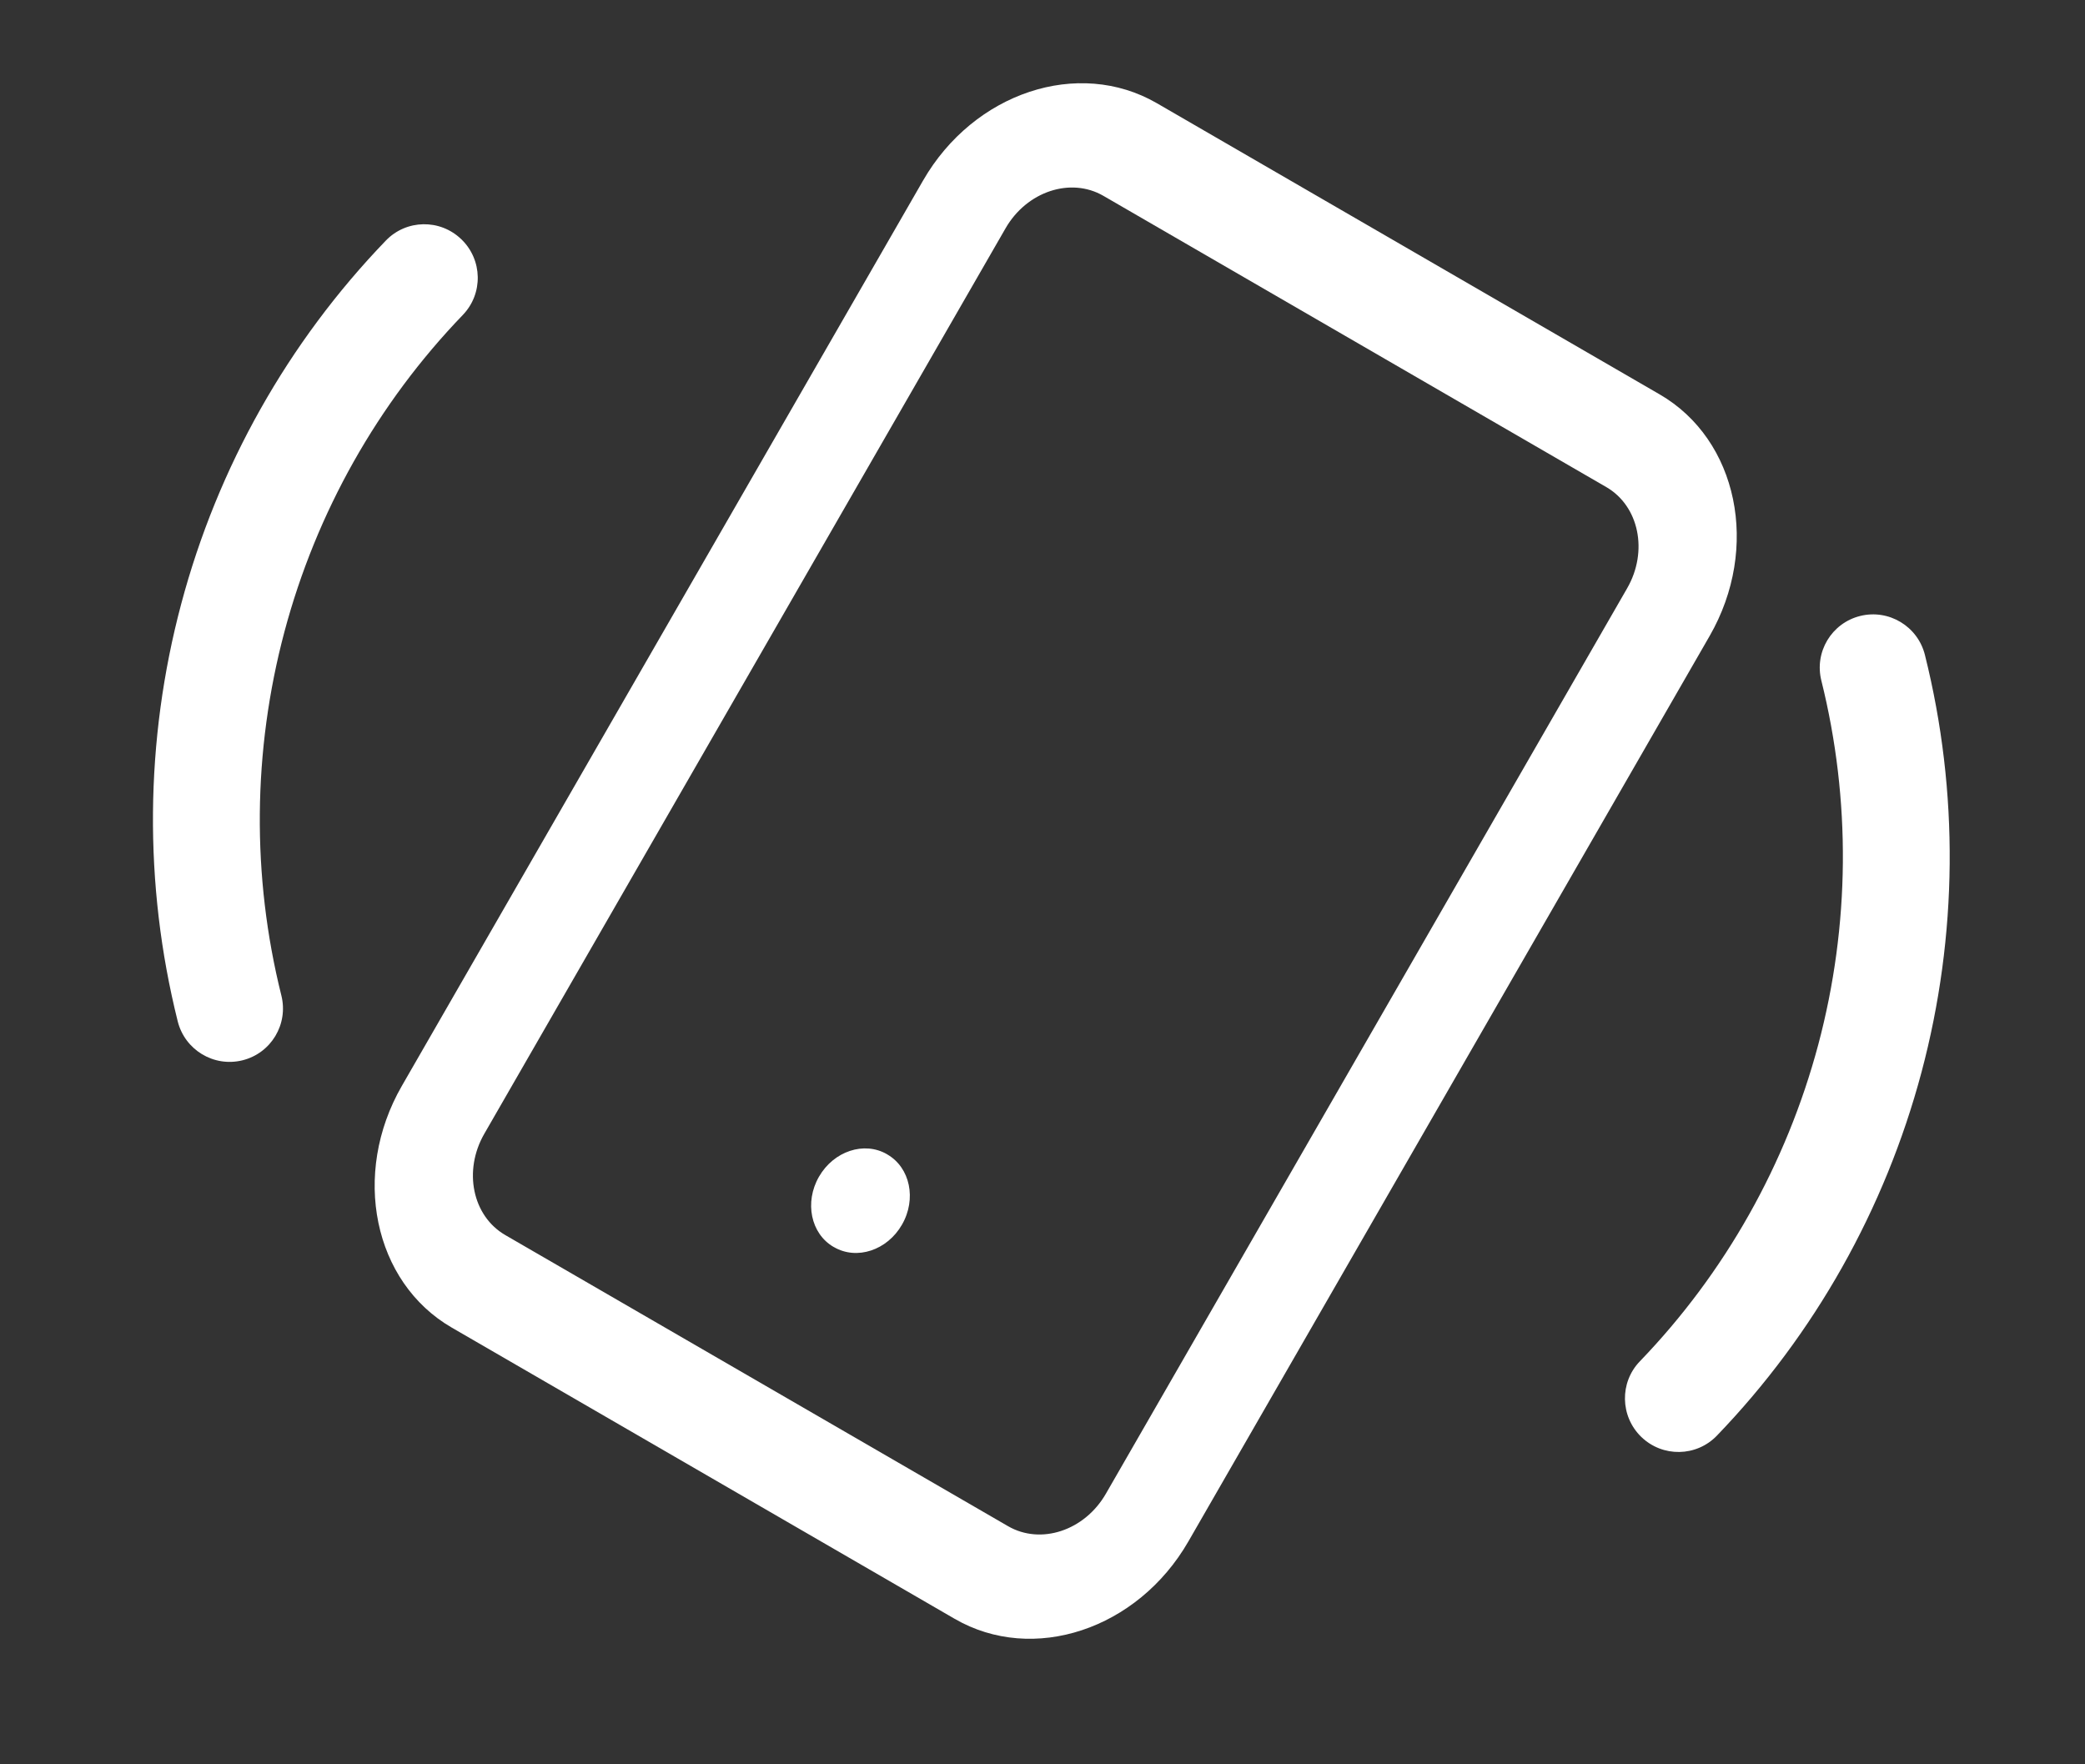
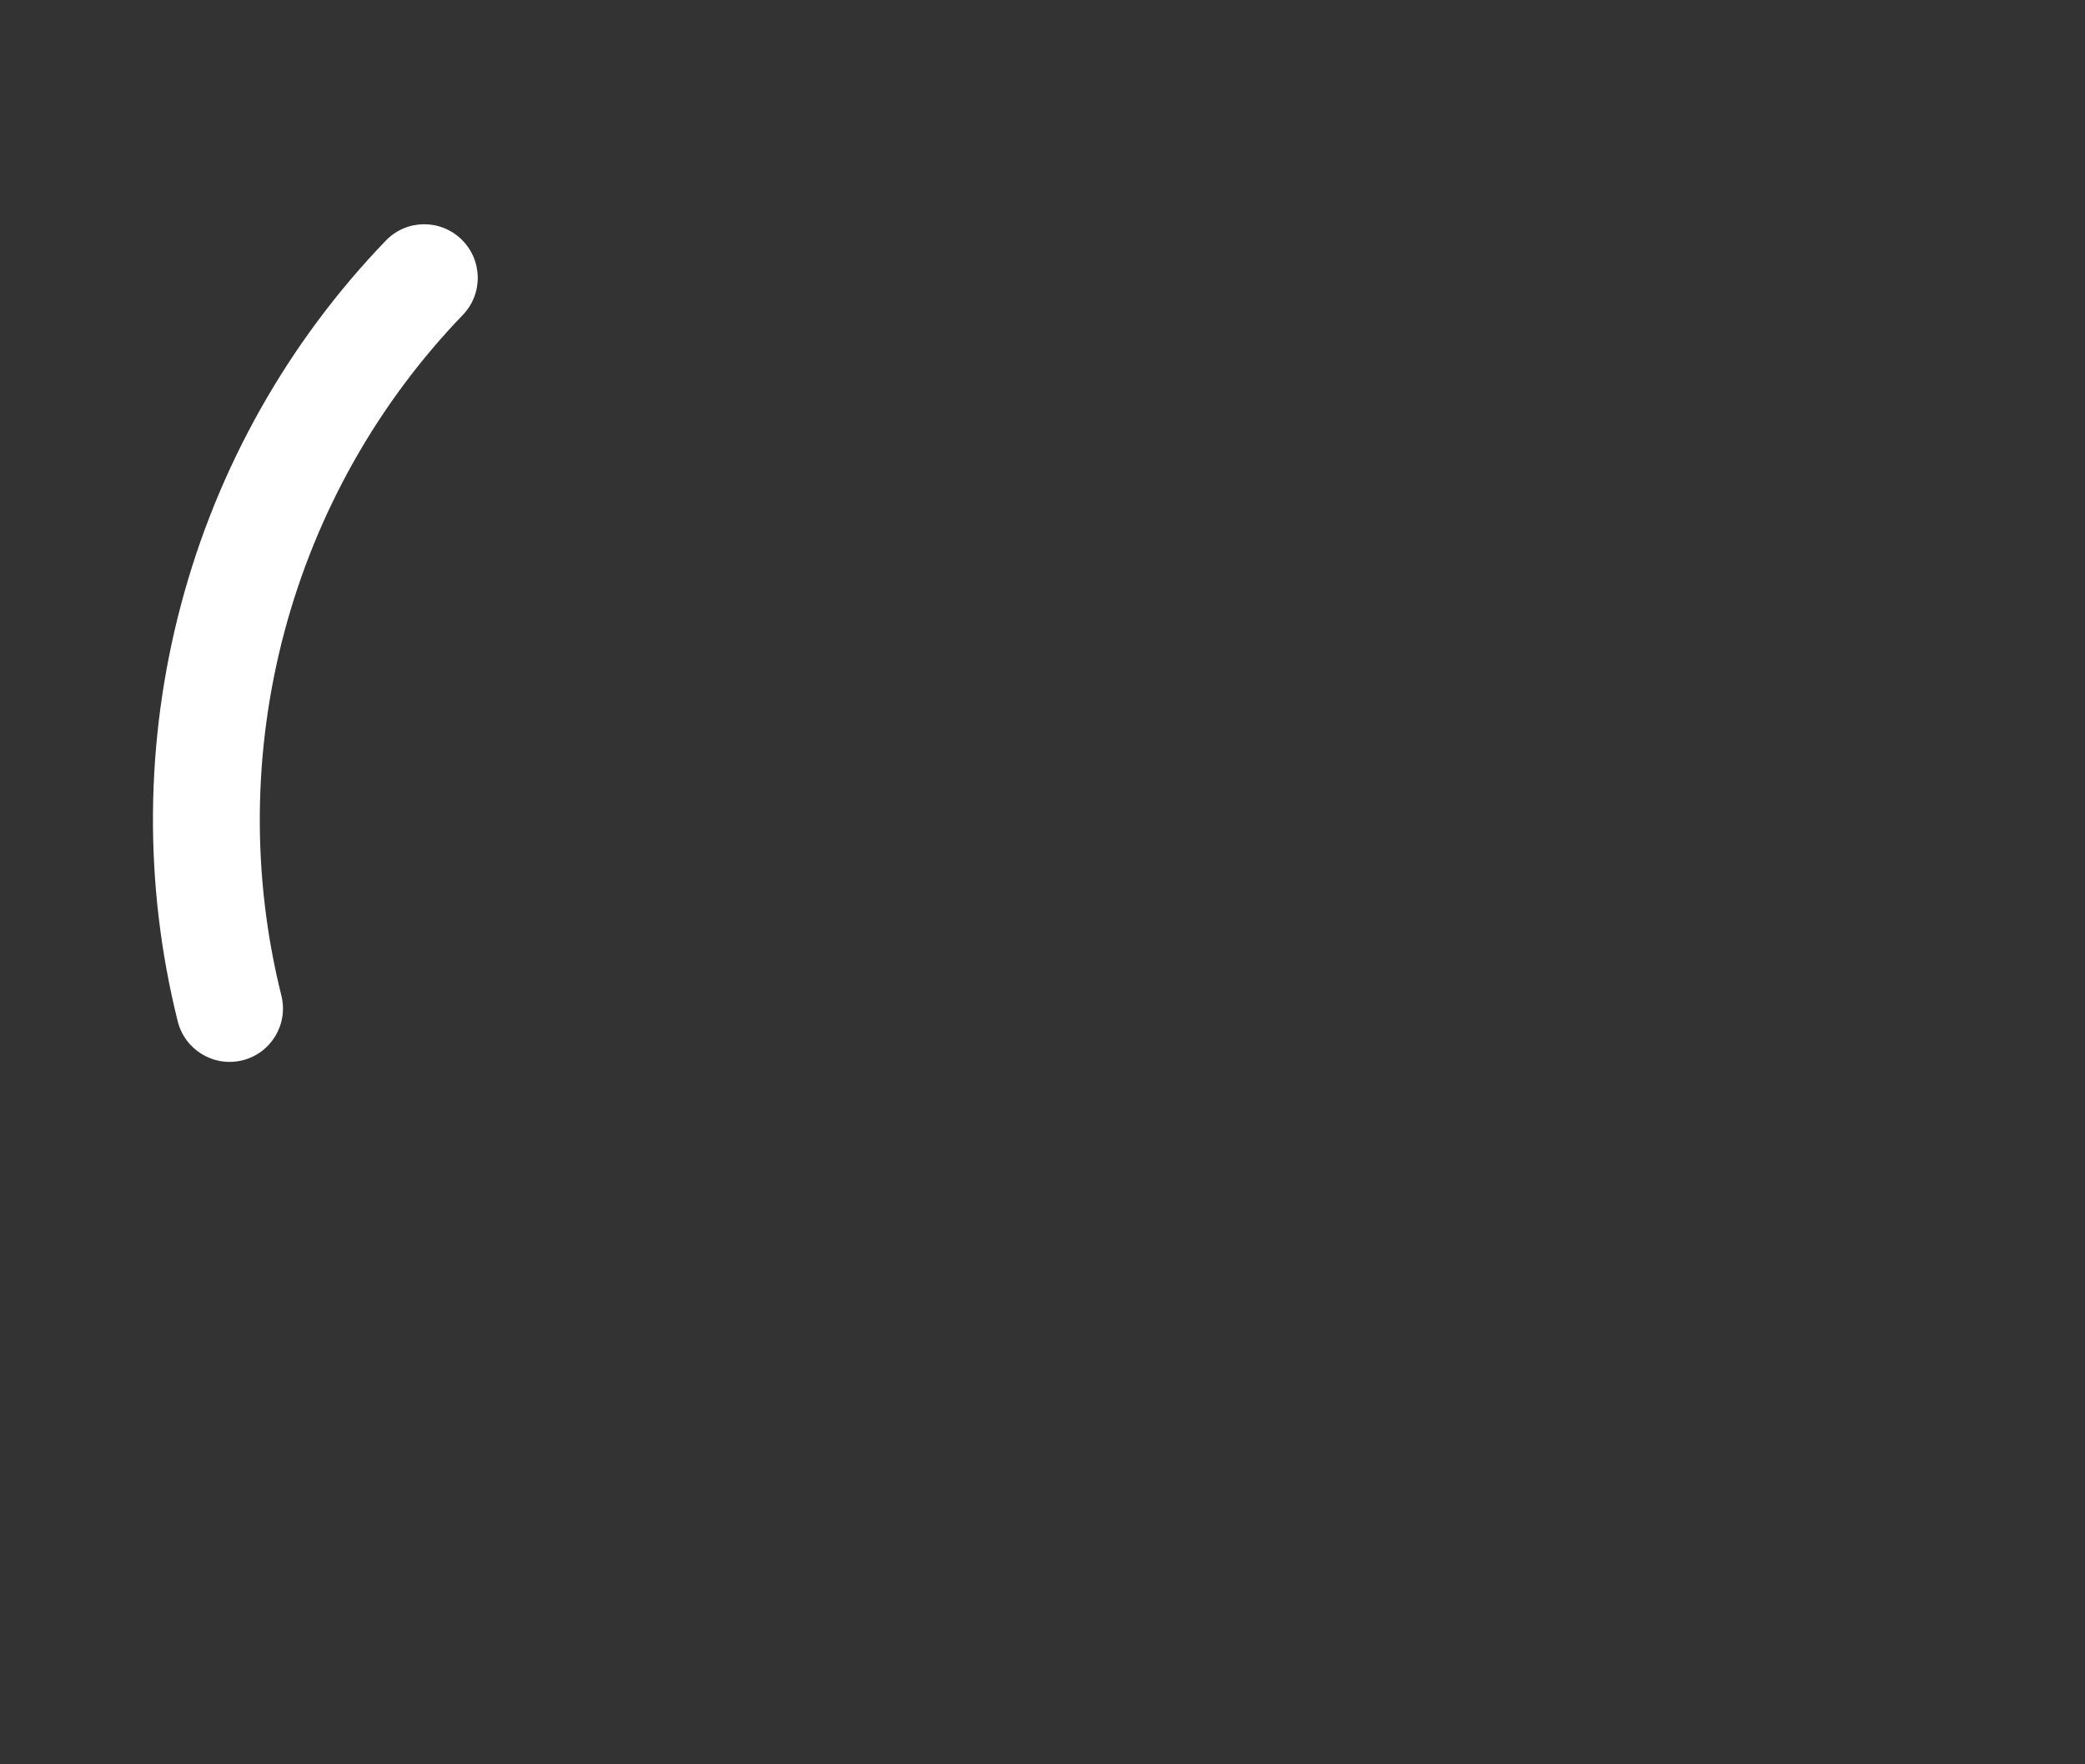
<svg xmlns="http://www.w3.org/2000/svg" version="1.1" id="Layer_1" x="0px" y="0px" width="39px" height="33px" viewBox="0 0 39 33" enable-background="new 0 0 39 33" xml:space="preserve">
  <rect x="0" y="0" width="39" height="33" fill="#333333" stroke="none" />
-   <path fill="#FFFFFF" d="M20.639,3.663c-0.612-0.354-1.432-0.084-1.83,0.607l-9.75,16.936c-0.398,0.692-0.222,1.538,0.391,1.894  l9.406,5.446c0.612,0.354,1.432,0.084,1.83-0.608l9.75-16.935c0.398-0.691,0.222-1.539-0.391-1.893L20.639,3.663z M17.266,3.377  c0.948-1.646,2.904-2.296,4.371-1.448l9.406,5.447c1.467,0.849,1.883,2.873,0.936,4.519l-9.75,16.936  c-0.948,1.647-2.905,2.297-4.371,1.448l-9.407-5.447c-1.466-0.848-1.883-2.873-0.935-4.52L17.266,3.377z M15.319,22.009  c0.276-0.479,0.845-0.667,1.271-0.421l0.009,0.006c0.426,0.247,0.548,0.835,0.272,1.313c-0.275,0.479-0.844,0.667-1.27,0.42  l-0.01-0.005C15.166,23.075,15.044,22.487,15.319,22.009z" />
-   <path fill="#FFFFFF" d="M34.795,11.521c0.535-0.133,1.078,0.194,1.211,0.73c0.64,2.561,0.616,5.25-0.065,7.807  c-0.683,2.559-2,4.898-3.827,6.795c-0.383,0.397-1.016,0.408-1.414,0.023c-0.396-0.384-0.409-1.018-0.026-1.414  c1.591-1.651,2.741-3.691,3.337-5.924c0.594-2.232,0.613-4.577,0.058-6.806C33.934,12.196,34.259,11.654,34.795,11.521z" />
  <path fill="#FFFFFF" d="M8.63,4.476C8.232,4.091,7.6,4.102,7.217,4.5C5.39,6.396,4.071,8.736,3.39,11.294  c-0.682,2.558-0.705,5.247-0.066,7.808c0.134,0.537,0.676,0.863,1.212,0.73s0.861-0.676,0.727-1.212  c-0.557-2.229-0.537-4.574,0.058-6.806c0.595-2.231,1.745-4.272,3.336-5.923C9.04,5.493,9.028,4.86,8.63,4.476z" />
</svg>